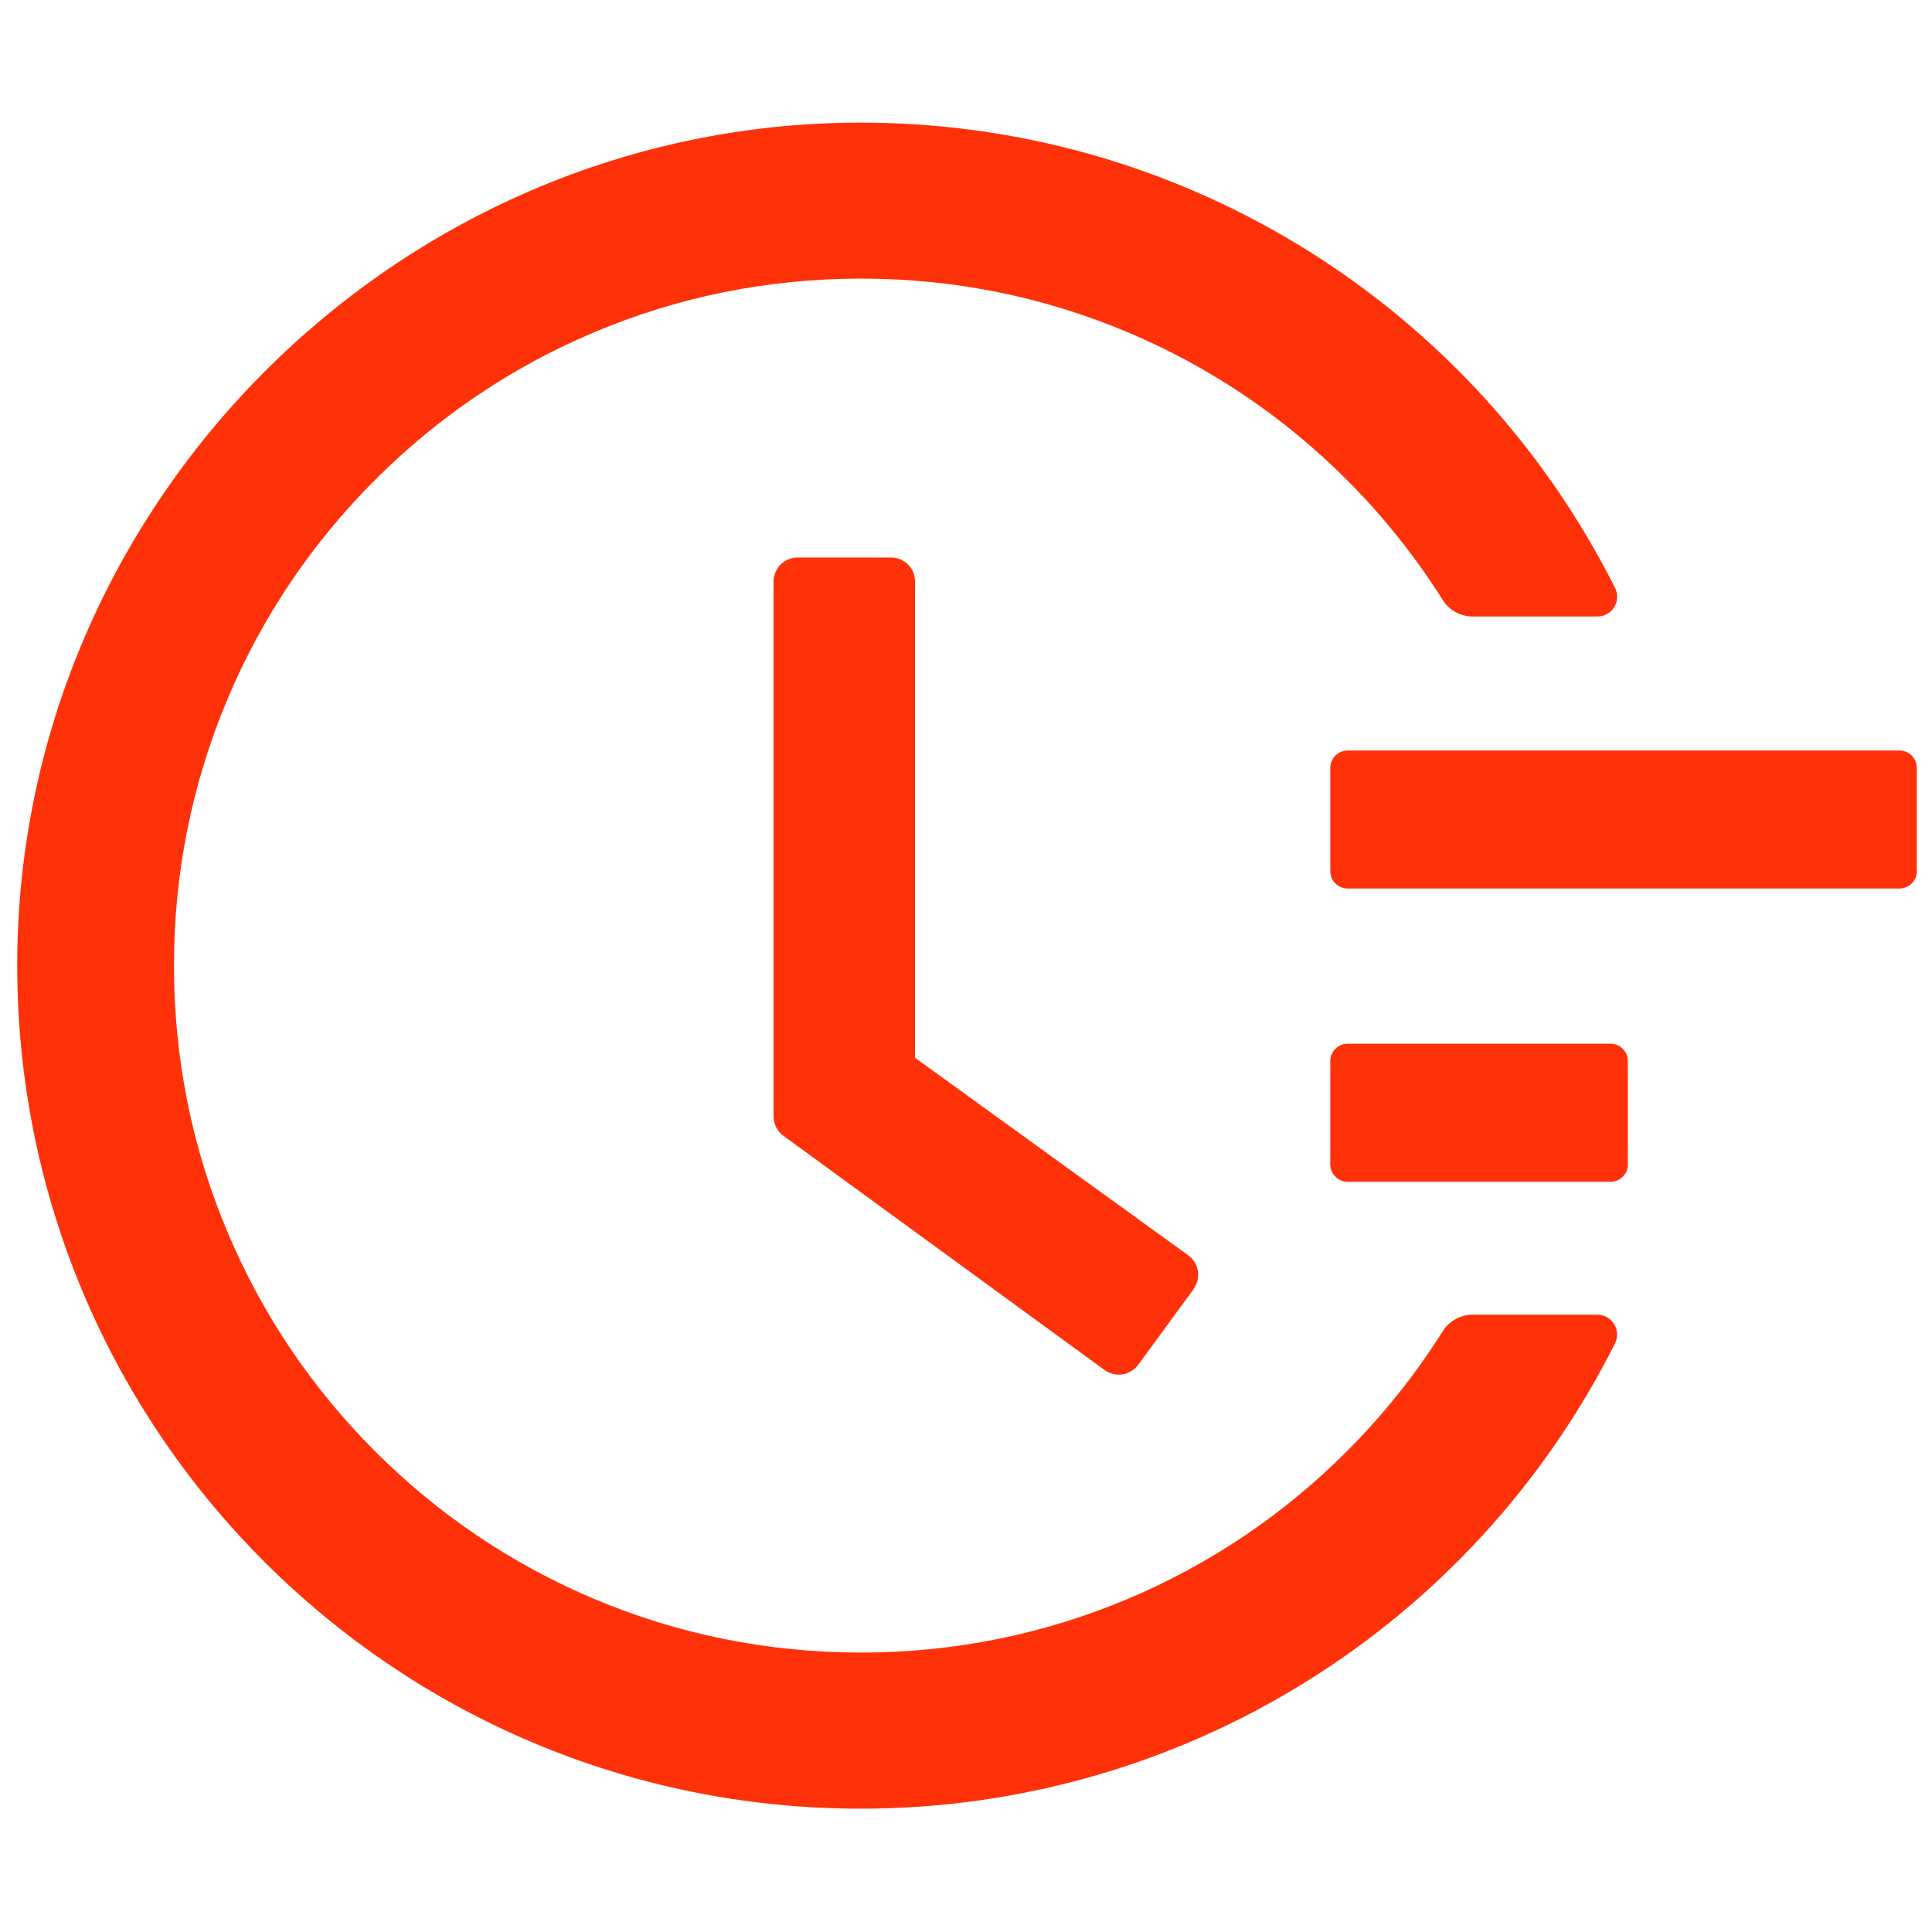
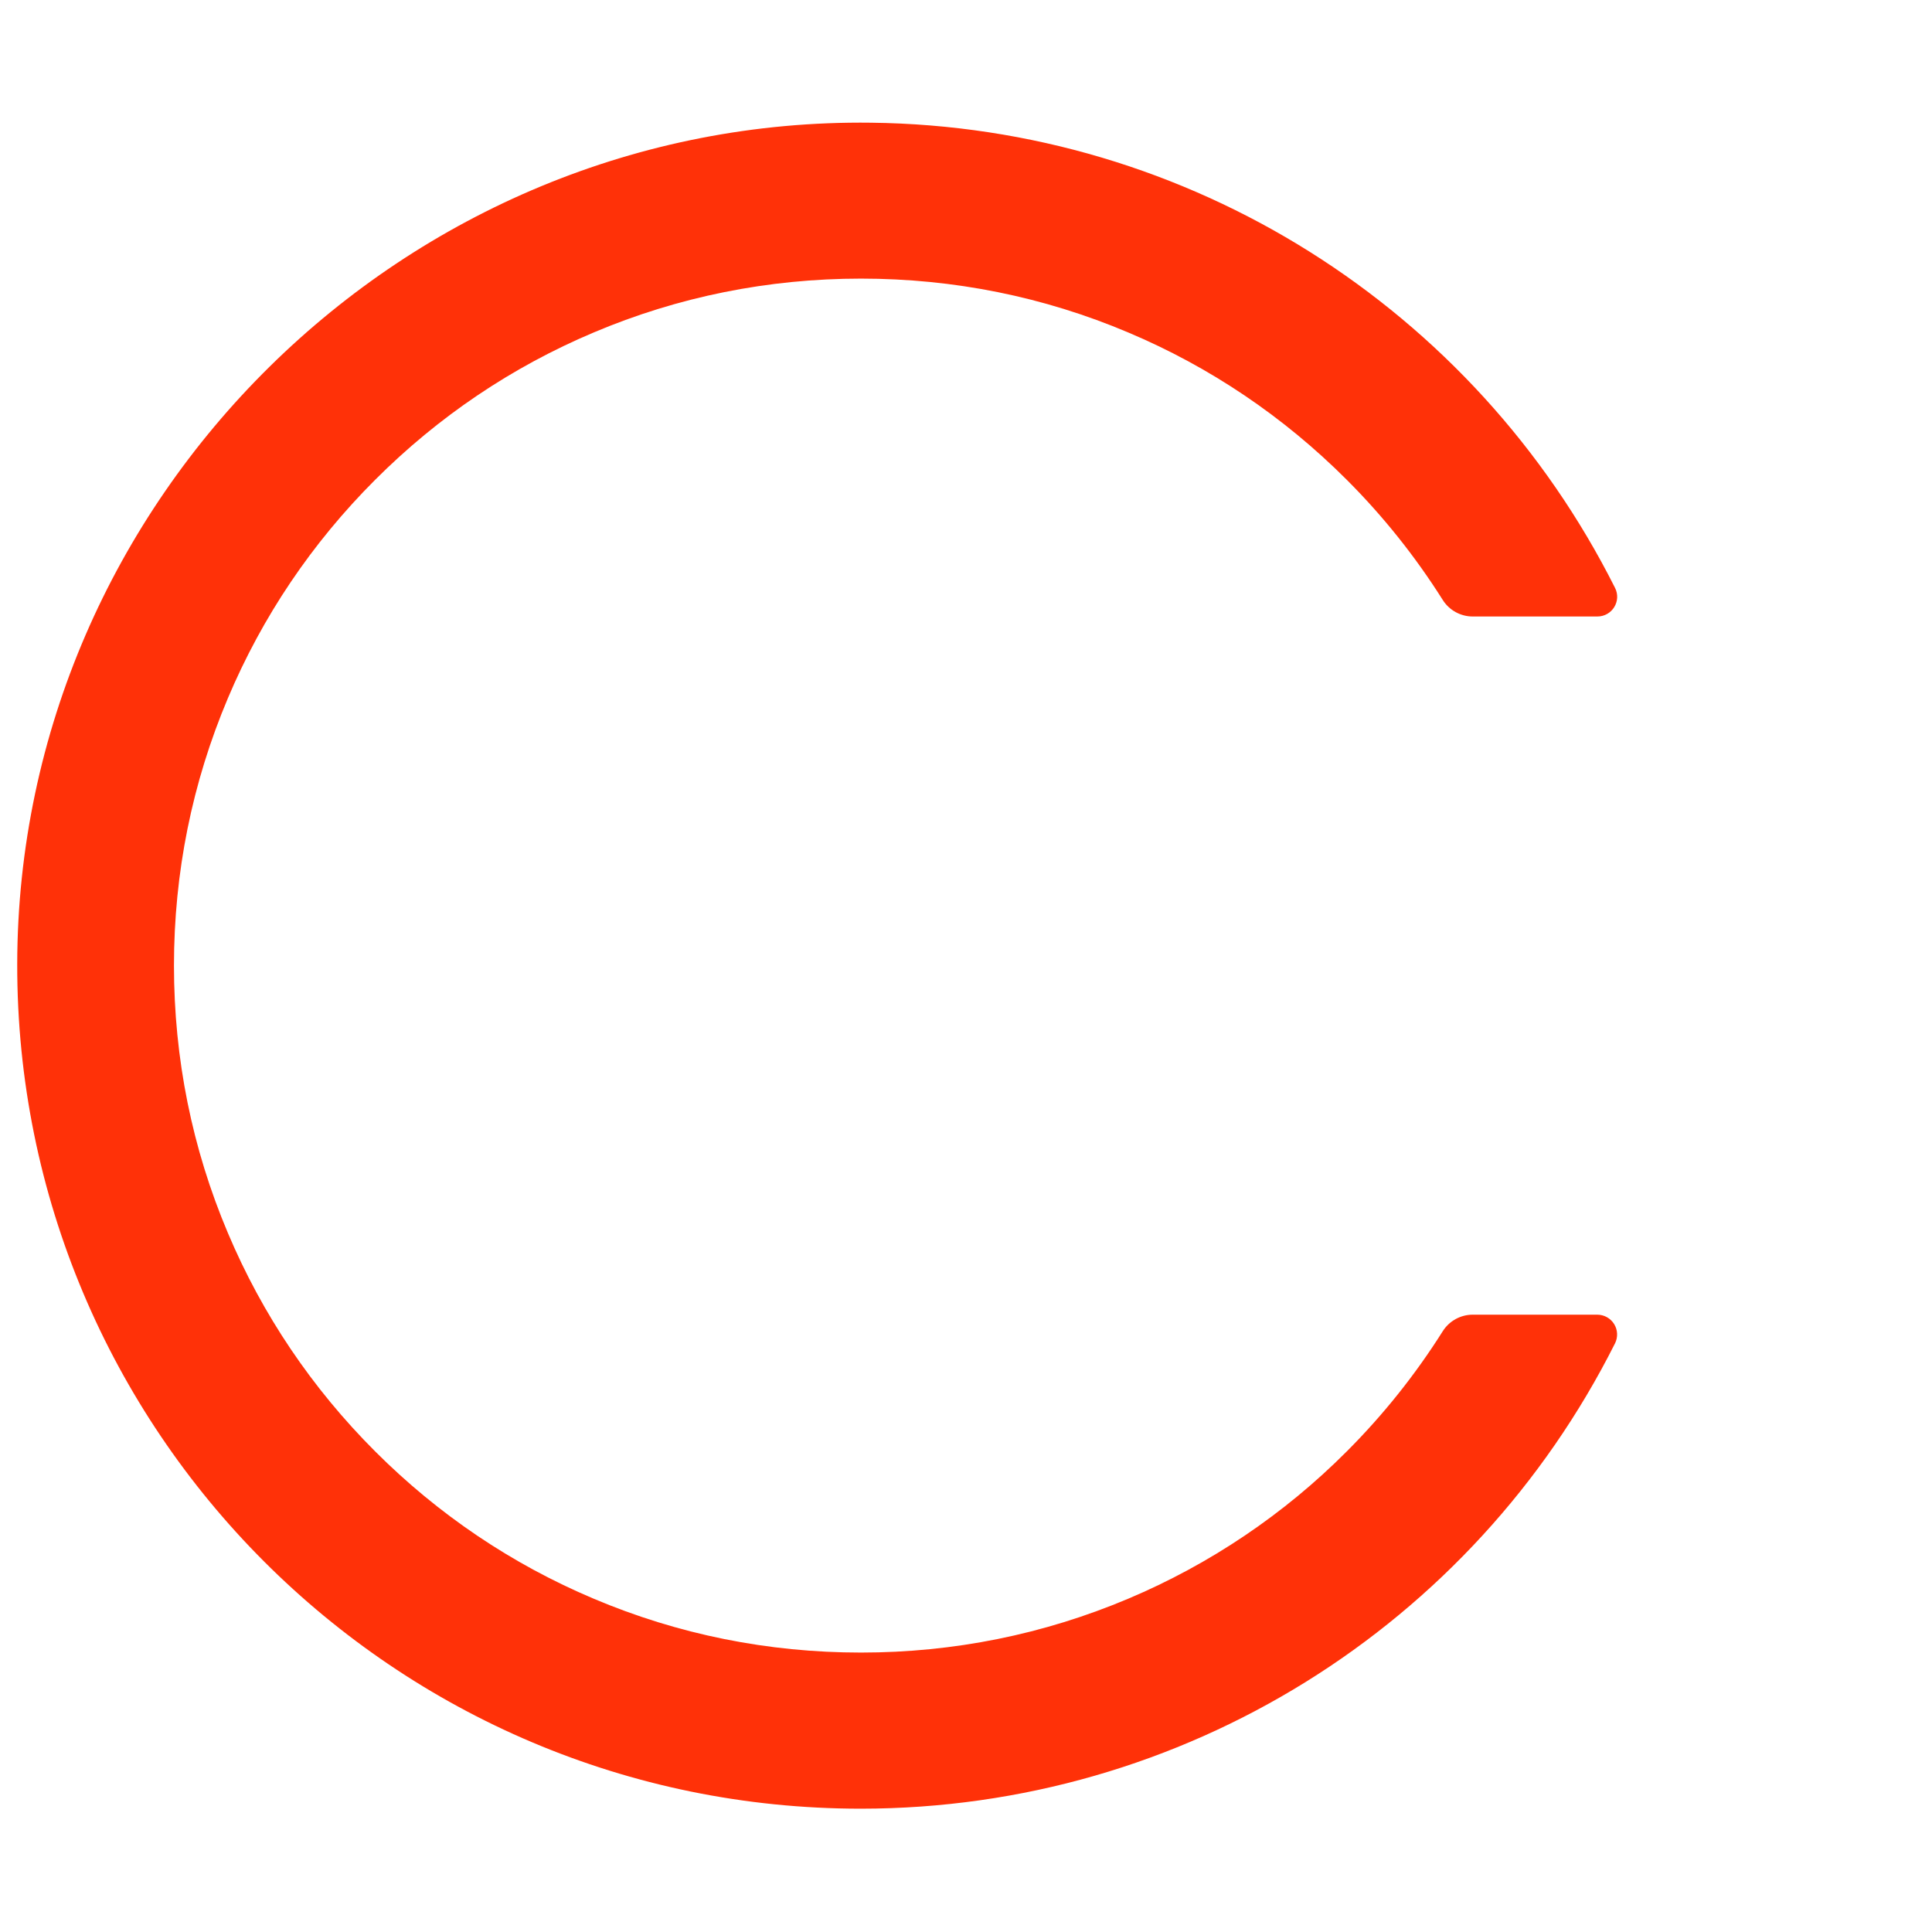
<svg xmlns="http://www.w3.org/2000/svg" width="82" height="82" viewBox="0 0 82 82" fill="none">
-   <path d="M80.623 31.854H57.194C56.791 31.854 56.462 32.183 56.462 32.586V36.979C56.462 37.381 56.791 37.711 57.194 37.711H80.623C81.025 37.711 81.355 37.381 81.355 36.979V32.586C81.355 32.183 81.025 31.854 80.623 31.854ZM68.359 44.3H57.194C56.791 44.3 56.462 44.63 56.462 45.032V49.425C56.462 49.828 56.791 50.157 57.194 50.157H68.359C68.762 50.157 69.091 49.828 69.091 49.425V45.032C69.091 44.63 68.762 44.3 68.359 44.3ZM37.82 23.663H33.857C33.29 23.663 32.832 24.12 32.832 24.688V47.384C32.832 47.714 32.988 48.016 33.253 48.208L46.88 58.147C47.338 58.476 47.978 58.385 48.308 57.927L50.66 54.715V54.706C50.989 54.248 50.889 53.608 50.431 53.278L38.836 44.895V24.688C38.845 24.12 38.378 23.663 37.82 23.663Z" fill="#FF3108" />
  <path d="M67.795 55.799H62.505C61.993 55.799 61.508 56.065 61.233 56.504C60.069 58.349 58.703 60.059 57.161 61.602C54.505 64.266 51.356 66.389 47.89 67.852C44.293 69.371 40.477 70.14 36.542 70.14C32.597 70.14 28.781 69.371 25.194 67.852C21.725 66.388 18.604 64.283 15.923 61.602C13.241 58.92 11.136 55.799 9.672 52.331C8.153 48.743 7.384 44.927 7.384 40.983C7.384 37.038 8.153 33.231 9.672 29.634C11.136 26.166 13.241 23.045 15.923 20.364C18.604 17.682 21.725 15.577 25.194 14.113C28.781 12.594 32.606 11.825 36.542 11.825C40.486 11.825 44.303 12.594 47.89 14.113C51.358 15.577 54.479 17.682 57.161 20.364C58.703 21.906 60.069 23.616 61.233 25.461C61.508 25.901 61.993 26.166 62.505 26.166H67.795C68.427 26.166 68.829 25.507 68.546 24.949C62.579 13.079 50.48 5.364 36.972 5.208C17.195 4.961 0.767 21.151 0.731 40.91C0.694 60.705 16.737 76.766 36.533 76.766C50.215 76.766 62.514 69.024 68.546 57.017C68.61 56.889 68.64 56.746 68.634 56.603C68.628 56.46 68.585 56.321 68.51 56.199C68.435 56.077 68.329 55.976 68.204 55.906C68.079 55.836 67.938 55.8 67.795 55.799Z" fill="#FF3108" />
</svg>